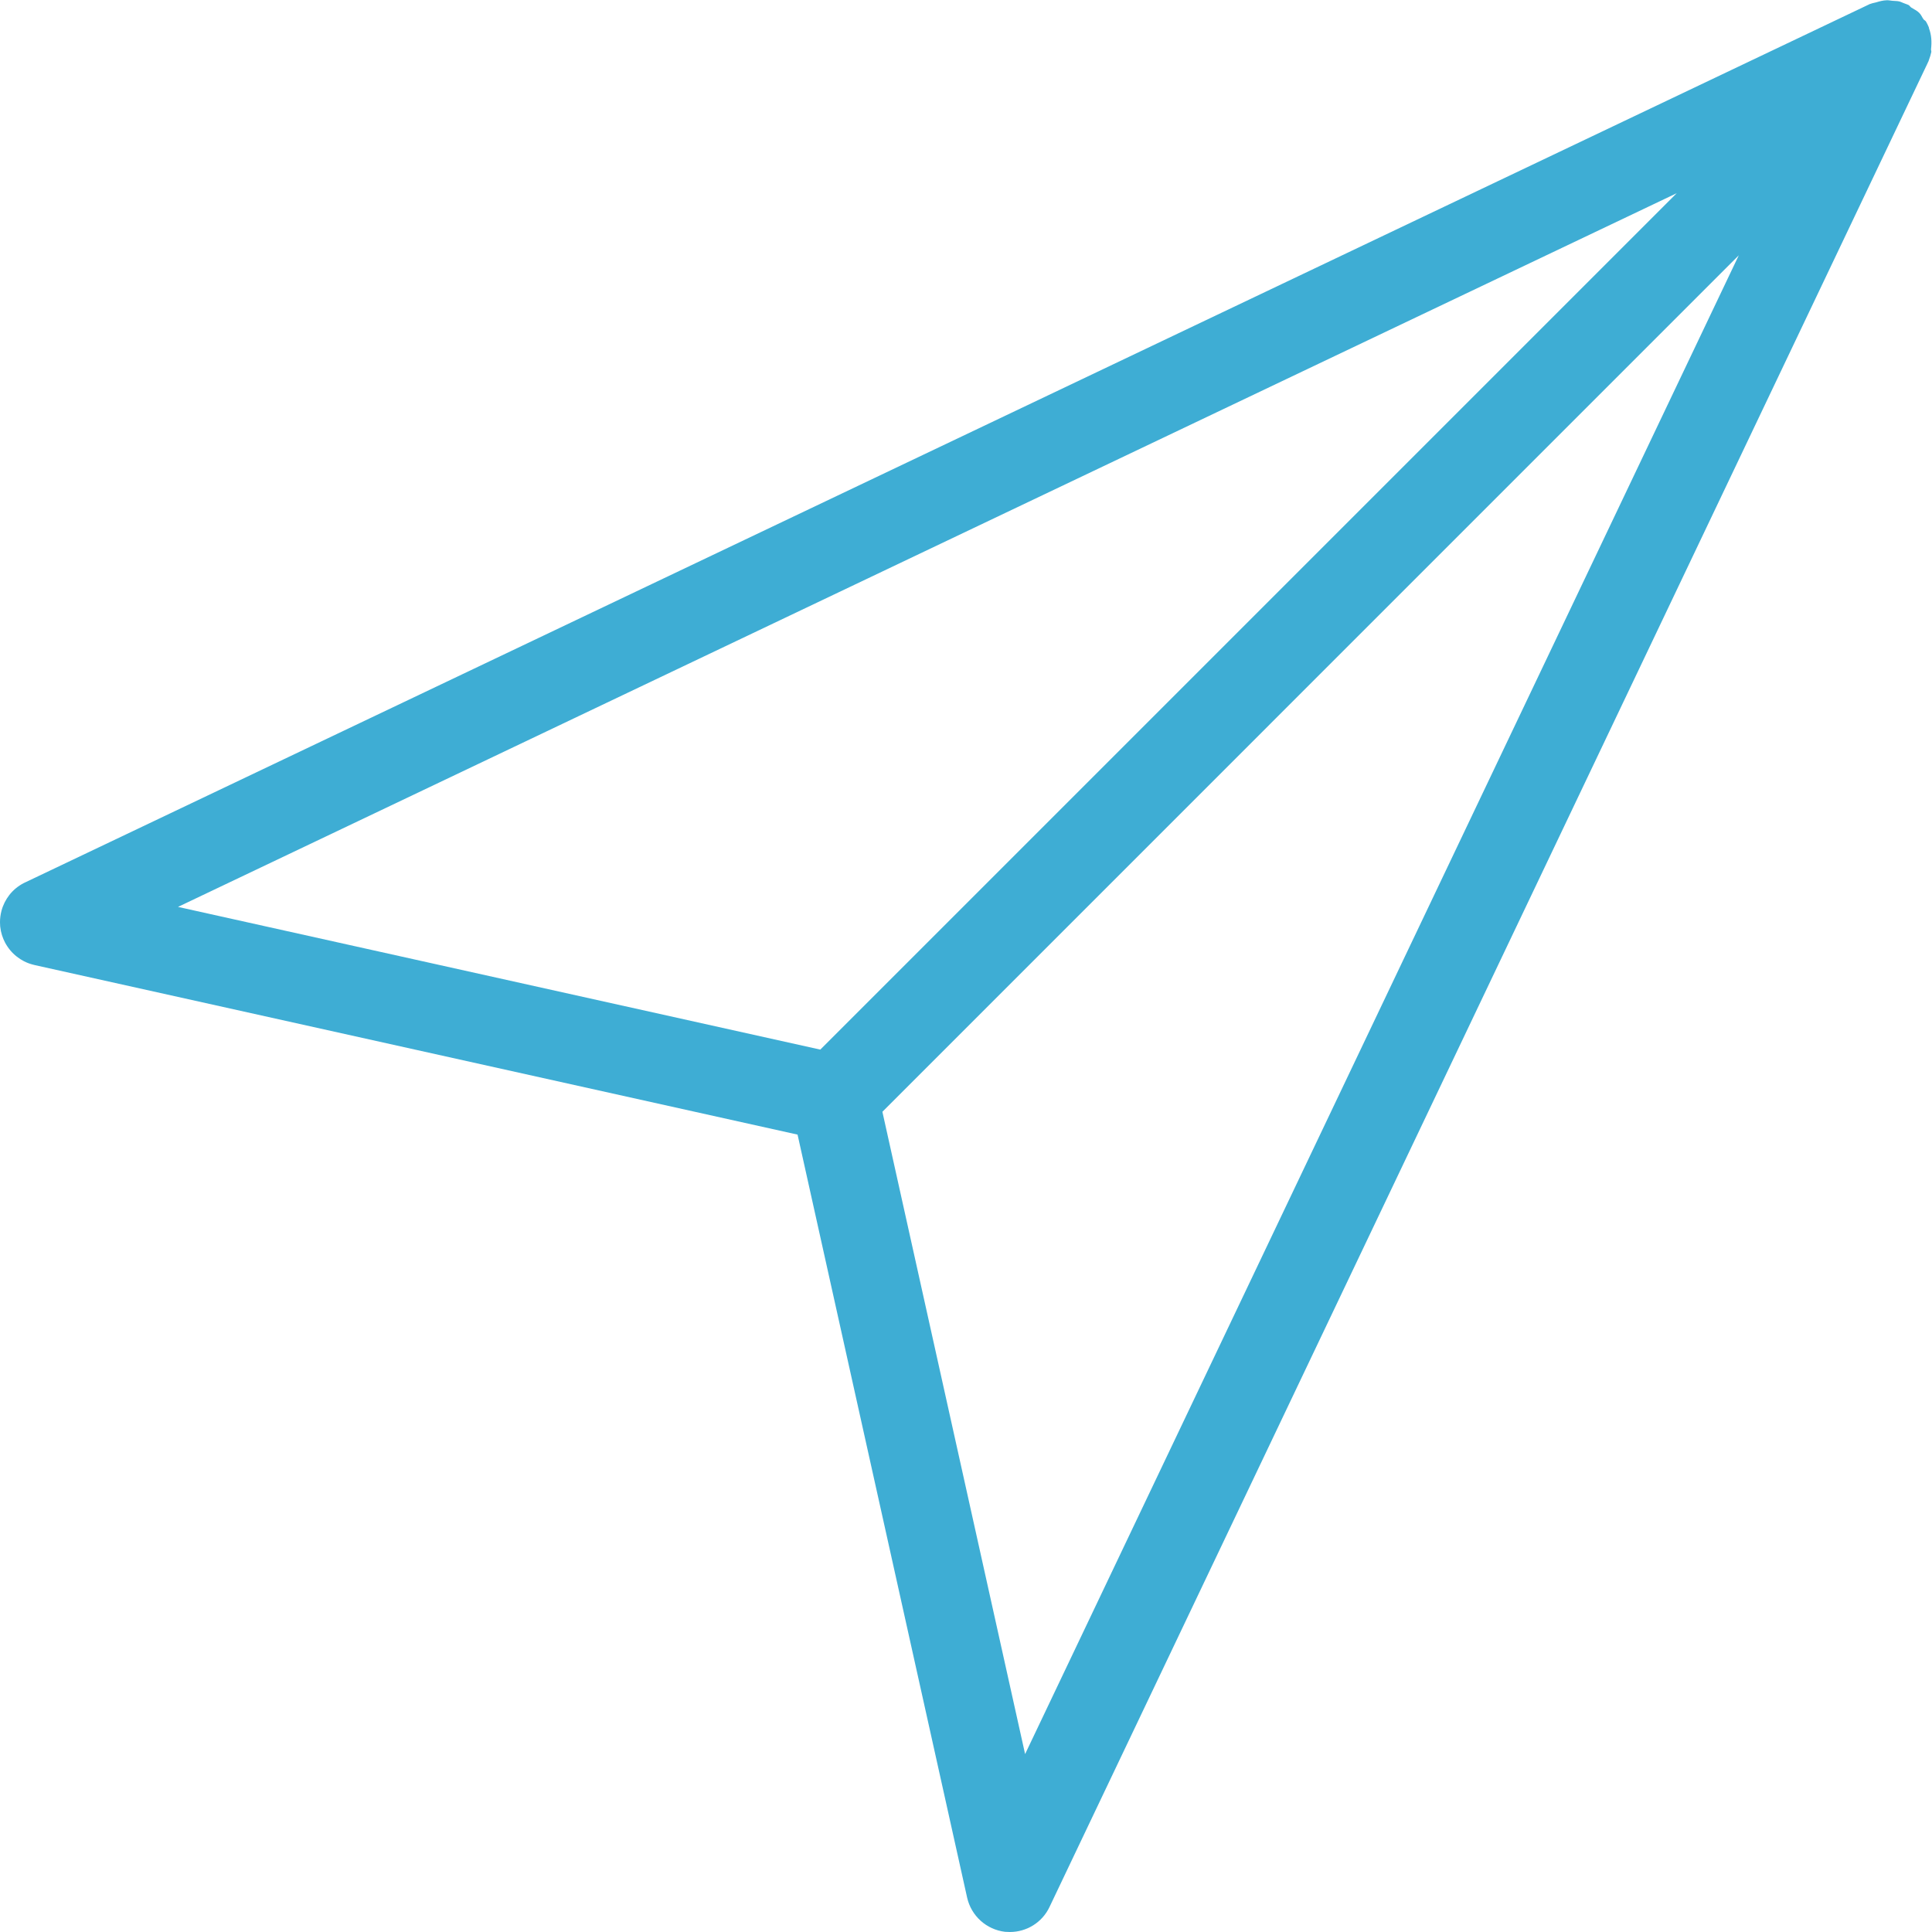
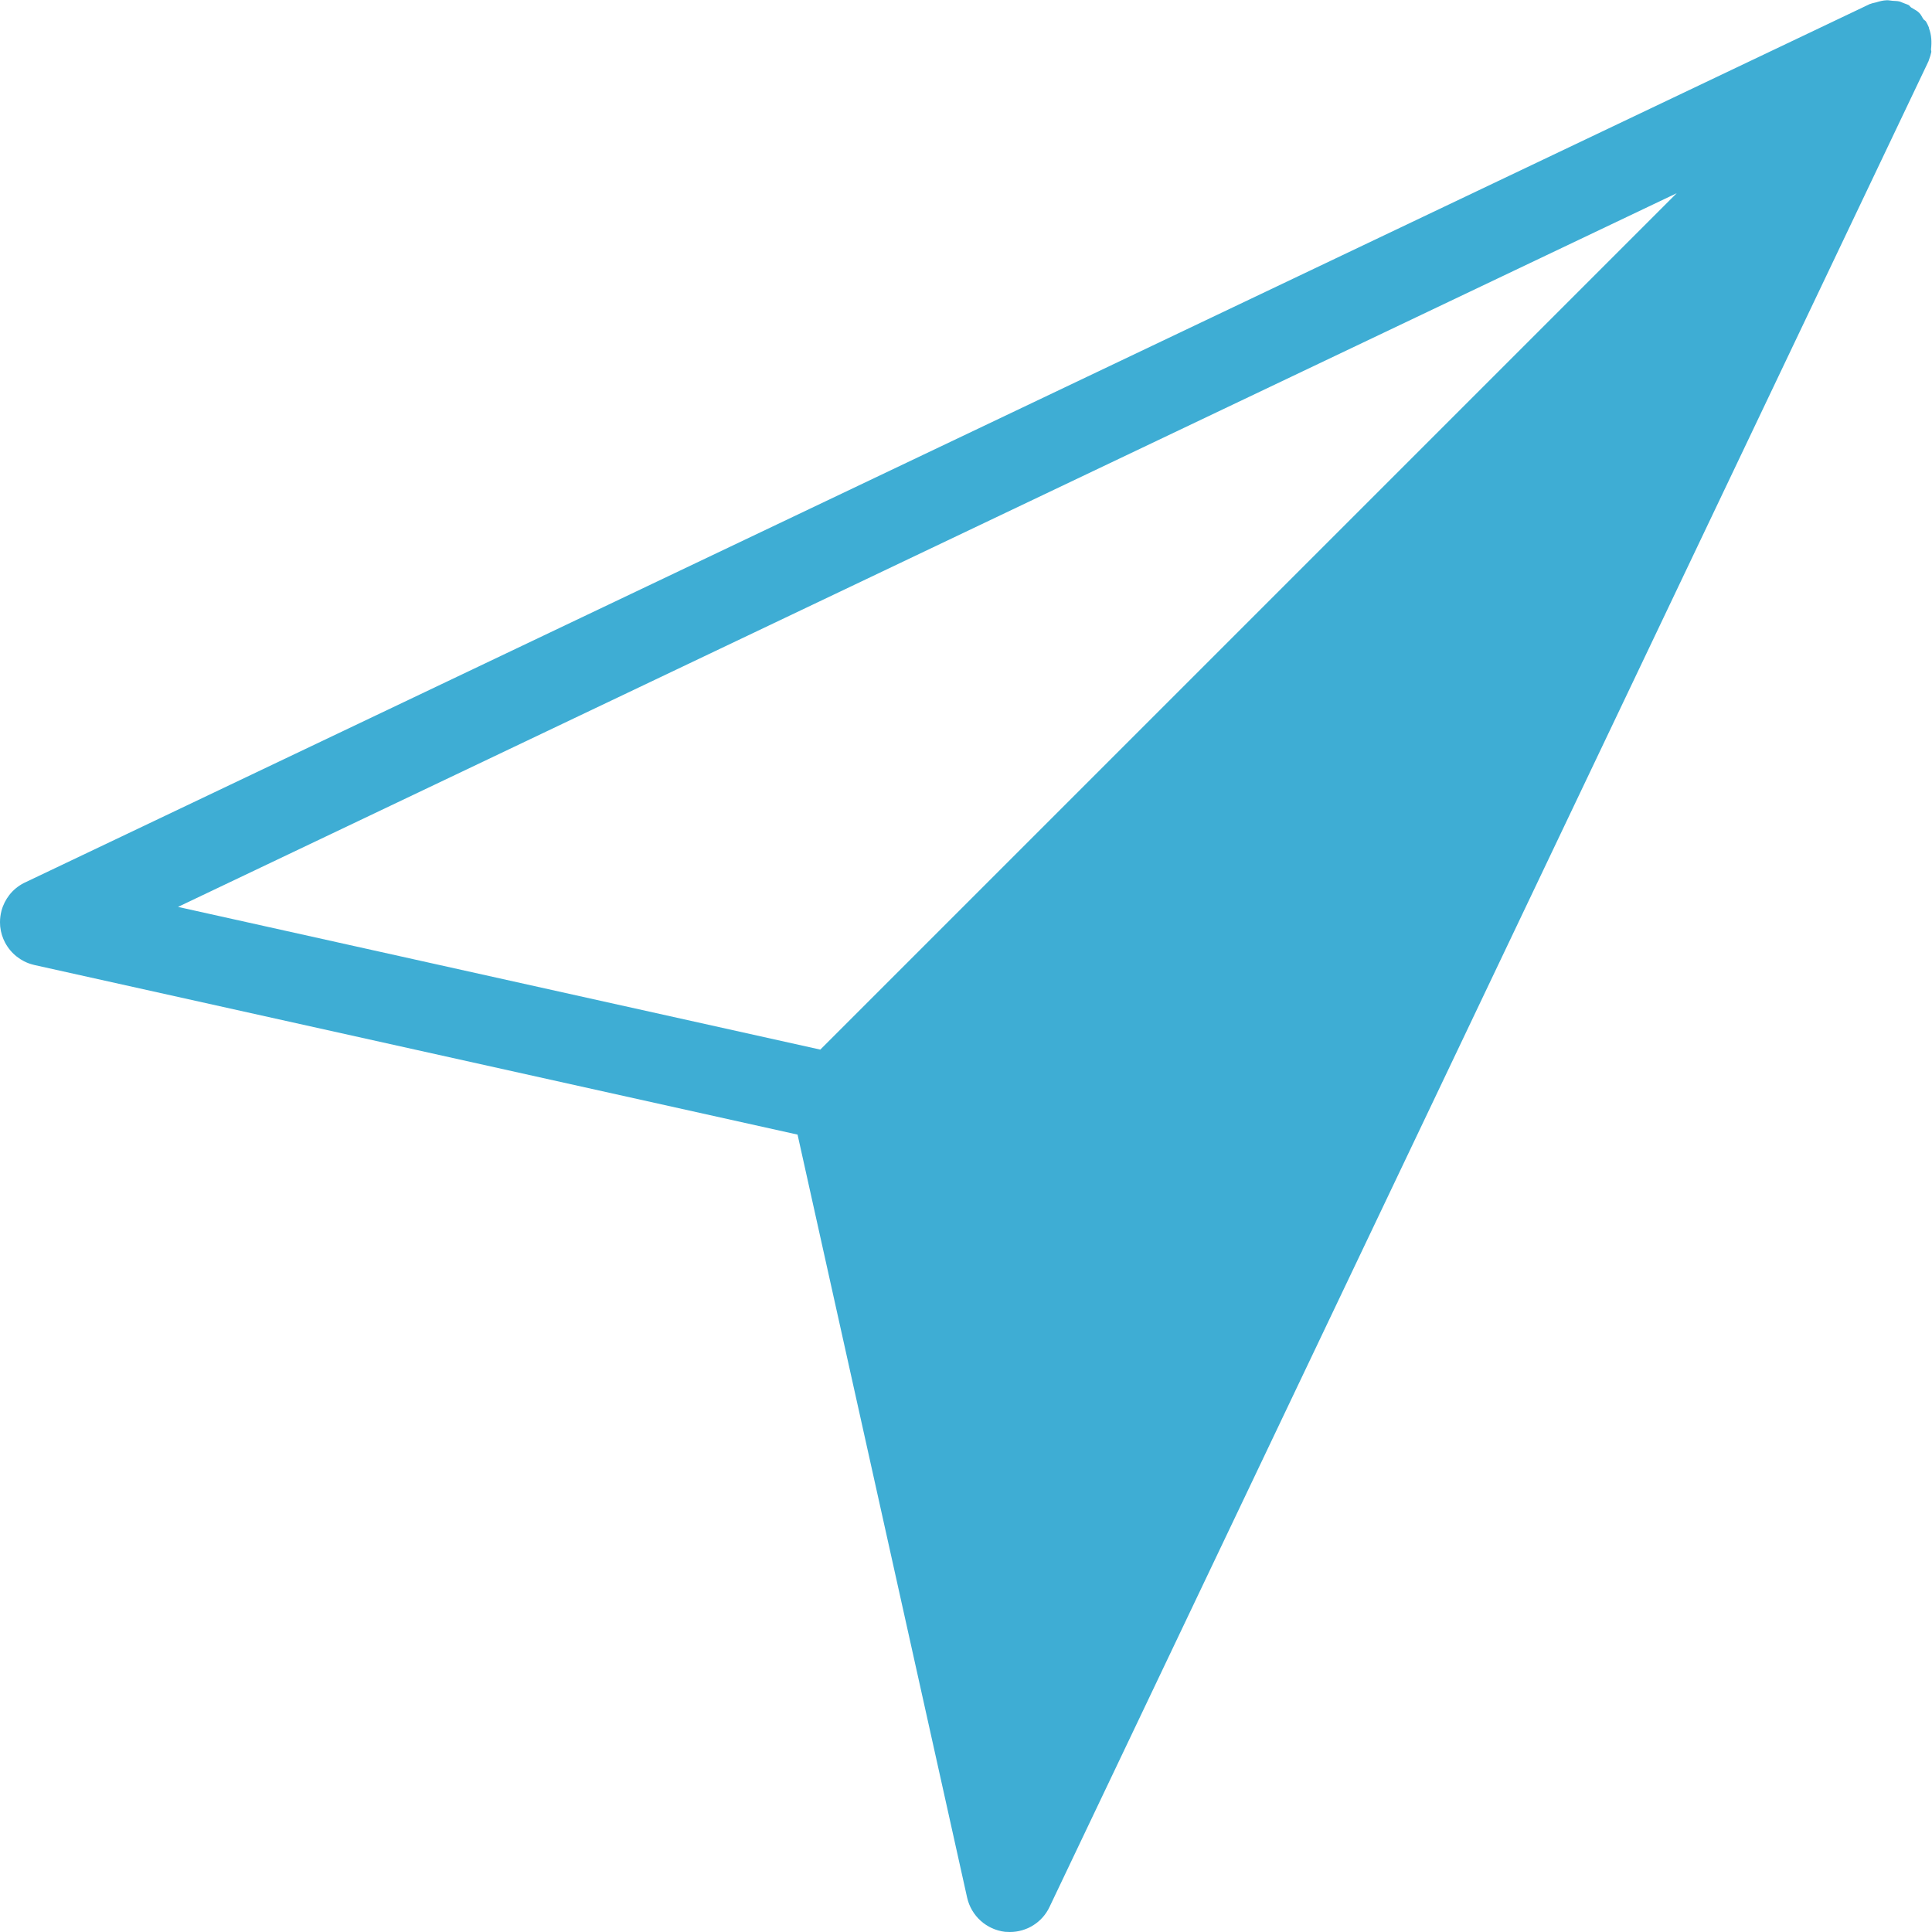
<svg xmlns="http://www.w3.org/2000/svg" width="22" height="22" viewBox="0 0 22 22">
-   <path fill="#3EADD4" fill-rule="evenodd" d="M21.966.323l-.001-.008-.001-.003-.001-.003c-.009-.022-.019-.043-.031-.063-.007-.012-.021-.016-.029-.027-.017-.024-.027-.052-.049-.073-.026-.026-.059-.04-.09-.06-.012-.007-.018-.022-.03-.028l-.001-.001c-.011-.006-.022-.008-.033-.013l-.029-.011c-.013-.005-.026-.012-.04-.016h-.001c-.026-.007-.053-.005-.08-.008-.022-.002-.044-.007-.066-.006-.041.001-.081.012-.121.024-.02.006-.041.008-.06.016l-.014.004-.001.001-.002.001L.289 10.047l-.019.009c-.065.034-.121.08-.164.136-.04.052-.071.111-.089.179-.011.042-.017.086-.017.13l.002.047v.003h.001v.005c.007.063.026.123.055.178.034.063.079.117.133.159.052.041.111.072.179.09l.027.007 8.685 1.93 1.931 8.689c.047.208.22.364.432.389L11.5 22c.191 0 .368-.109.451-.285L21.95.719c.003-.007.006-.015.01-.021V.697l.002-.005.004-.012c.011-.029.02-.058.026-.087V.592c.002-.01-.004-.021-.003-.031.009-.081.006-.161-.023-.238zM19.093 2.2l-9.752 9.752-7.314-1.625L19.093 2.2zm-7.42 17.774l-1.625-7.314L19.8 2.907l-8.127 17.067z" />
+   <path fill="#3EADD4" fill-rule="evenodd" d="M21.966.323l-.001-.008-.001-.003-.001-.003c-.009-.022-.019-.043-.031-.063-.007-.012-.021-.016-.029-.027-.017-.024-.027-.052-.049-.073-.026-.026-.059-.04-.09-.06-.012-.007-.018-.022-.03-.028l-.001-.001c-.011-.006-.022-.008-.033-.013l-.029-.011c-.013-.005-.026-.012-.04-.016h-.001c-.026-.007-.053-.005-.08-.008-.022-.002-.044-.007-.066-.006-.041.001-.081.012-.121.024-.02.006-.041.008-.06.016l-.014.004-.001.001-.002.001L.289 10.047l-.019.009c-.065.034-.121.08-.164.136-.04.052-.071.111-.089.179-.011.042-.017.086-.017.13l.002.047v.003h.001v.005c.007.063.026.123.055.178.034.063.079.117.133.159.052.041.111.072.179.09l.027.007 8.685 1.93 1.931 8.689c.047.208.22.364.432.389L11.5 22c.191 0 .368-.109.451-.285L21.95.719c.003-.007.006-.015.01-.021V.697l.002-.005.004-.012c.011-.029.02-.058.026-.087V.592c.002-.01-.004-.021-.003-.031.009-.081.006-.161-.023-.238zM19.093 2.2l-9.752 9.752-7.314-1.625L19.093 2.2zm-7.42 17.774L19.8 2.907l-8.127 17.067z" />
</svg>